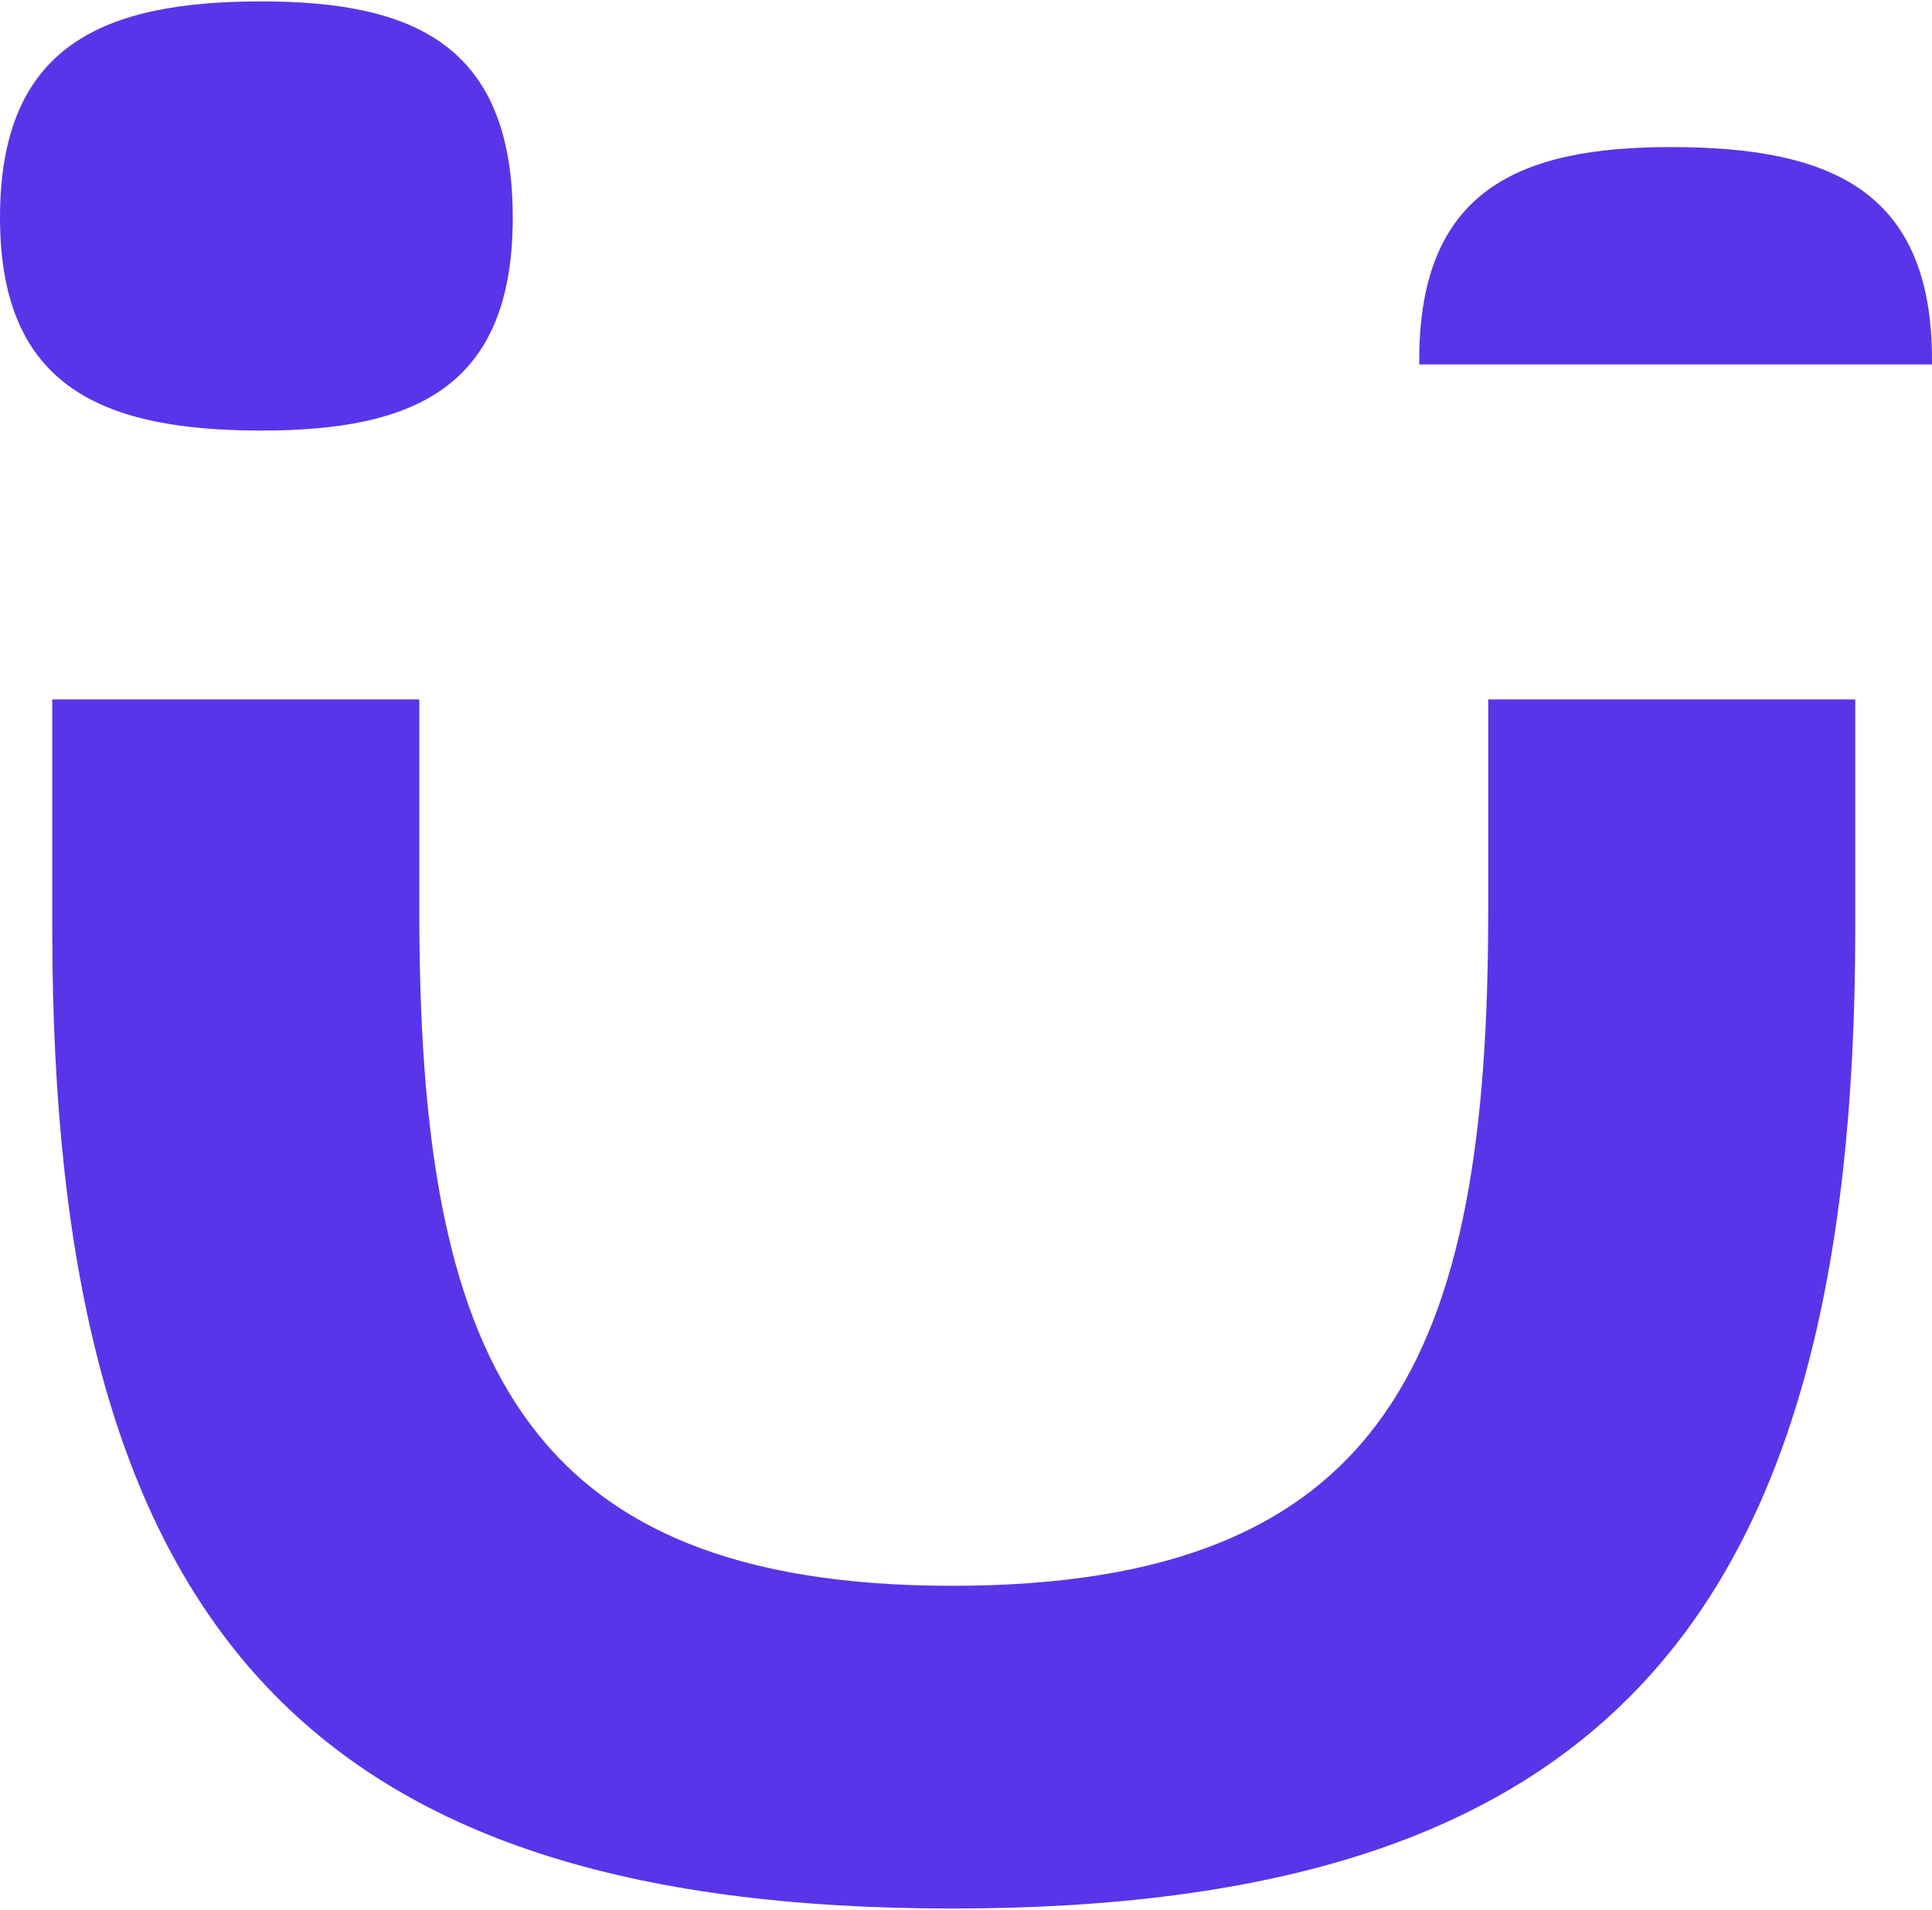
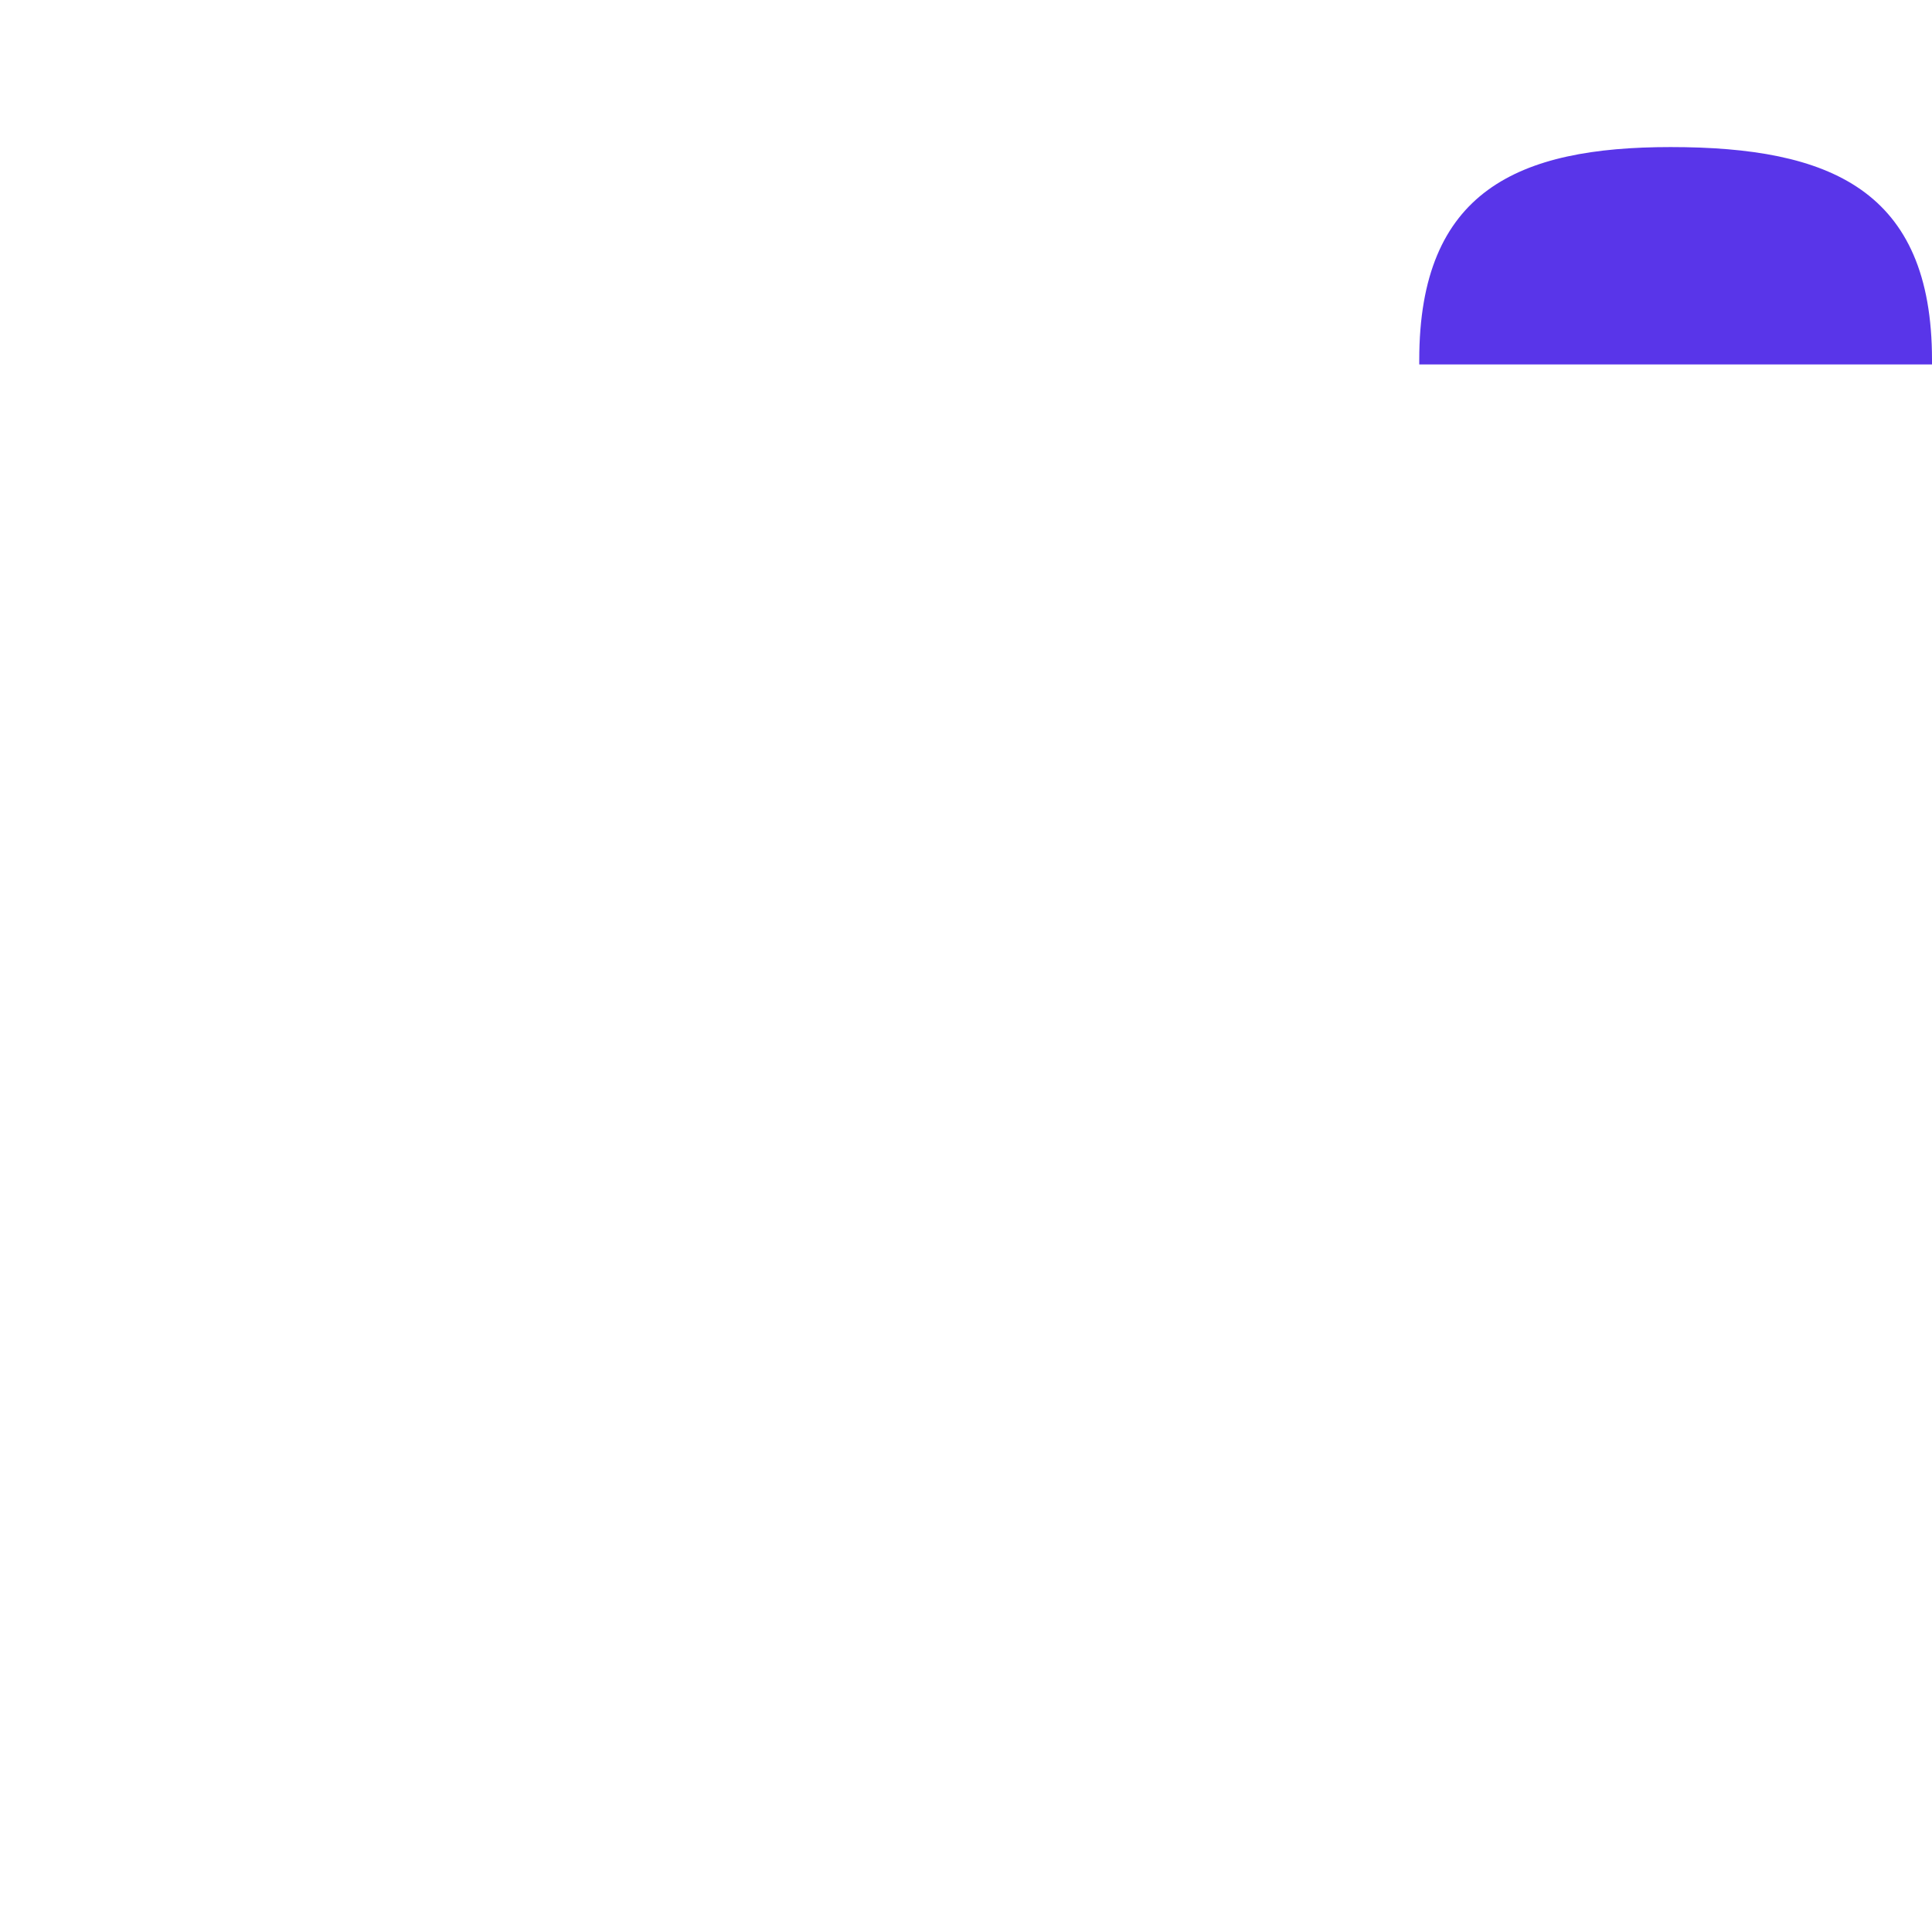
<svg xmlns="http://www.w3.org/2000/svg" width="541" height="535" viewBox="0 0 541 535" fill="none">
-   <path d="M14.636 260.241V195.906H117.417V255.533C117.417 378.867 145.136 444.143 266.605 444.143C389.008 444.143 416.727 378.867 416.727 255.533V195.906H519.508V260.241C519.508 455.44 447.25 534.524 266.605 534.524C85.96 534.524 14.636 455.126 14.636 260.241Z" fill="#5935E9" />
-   <path d="M73.192 0.393C115.862 0.393 143.582 12.632 143.582 60.961C143.582 108.663 115.862 120.588 73.192 120.588C28.654 120.588 0 108.349 0 60.961C0 12.632 28.965 0.393 73.192 0.393Z" fill="#5935E9" />
  <path d="M541.001 100.816C541.001 53.115 512.347 41.19 467.808 41.19C425.139 41.19 397.419 53.429 397.419 100.816C397.419 101.13 397.419 101.758 397.419 102.072H541.001C541.001 101.444 541.001 101.13 541.001 100.816Z" fill="#5935E9" />
</svg>